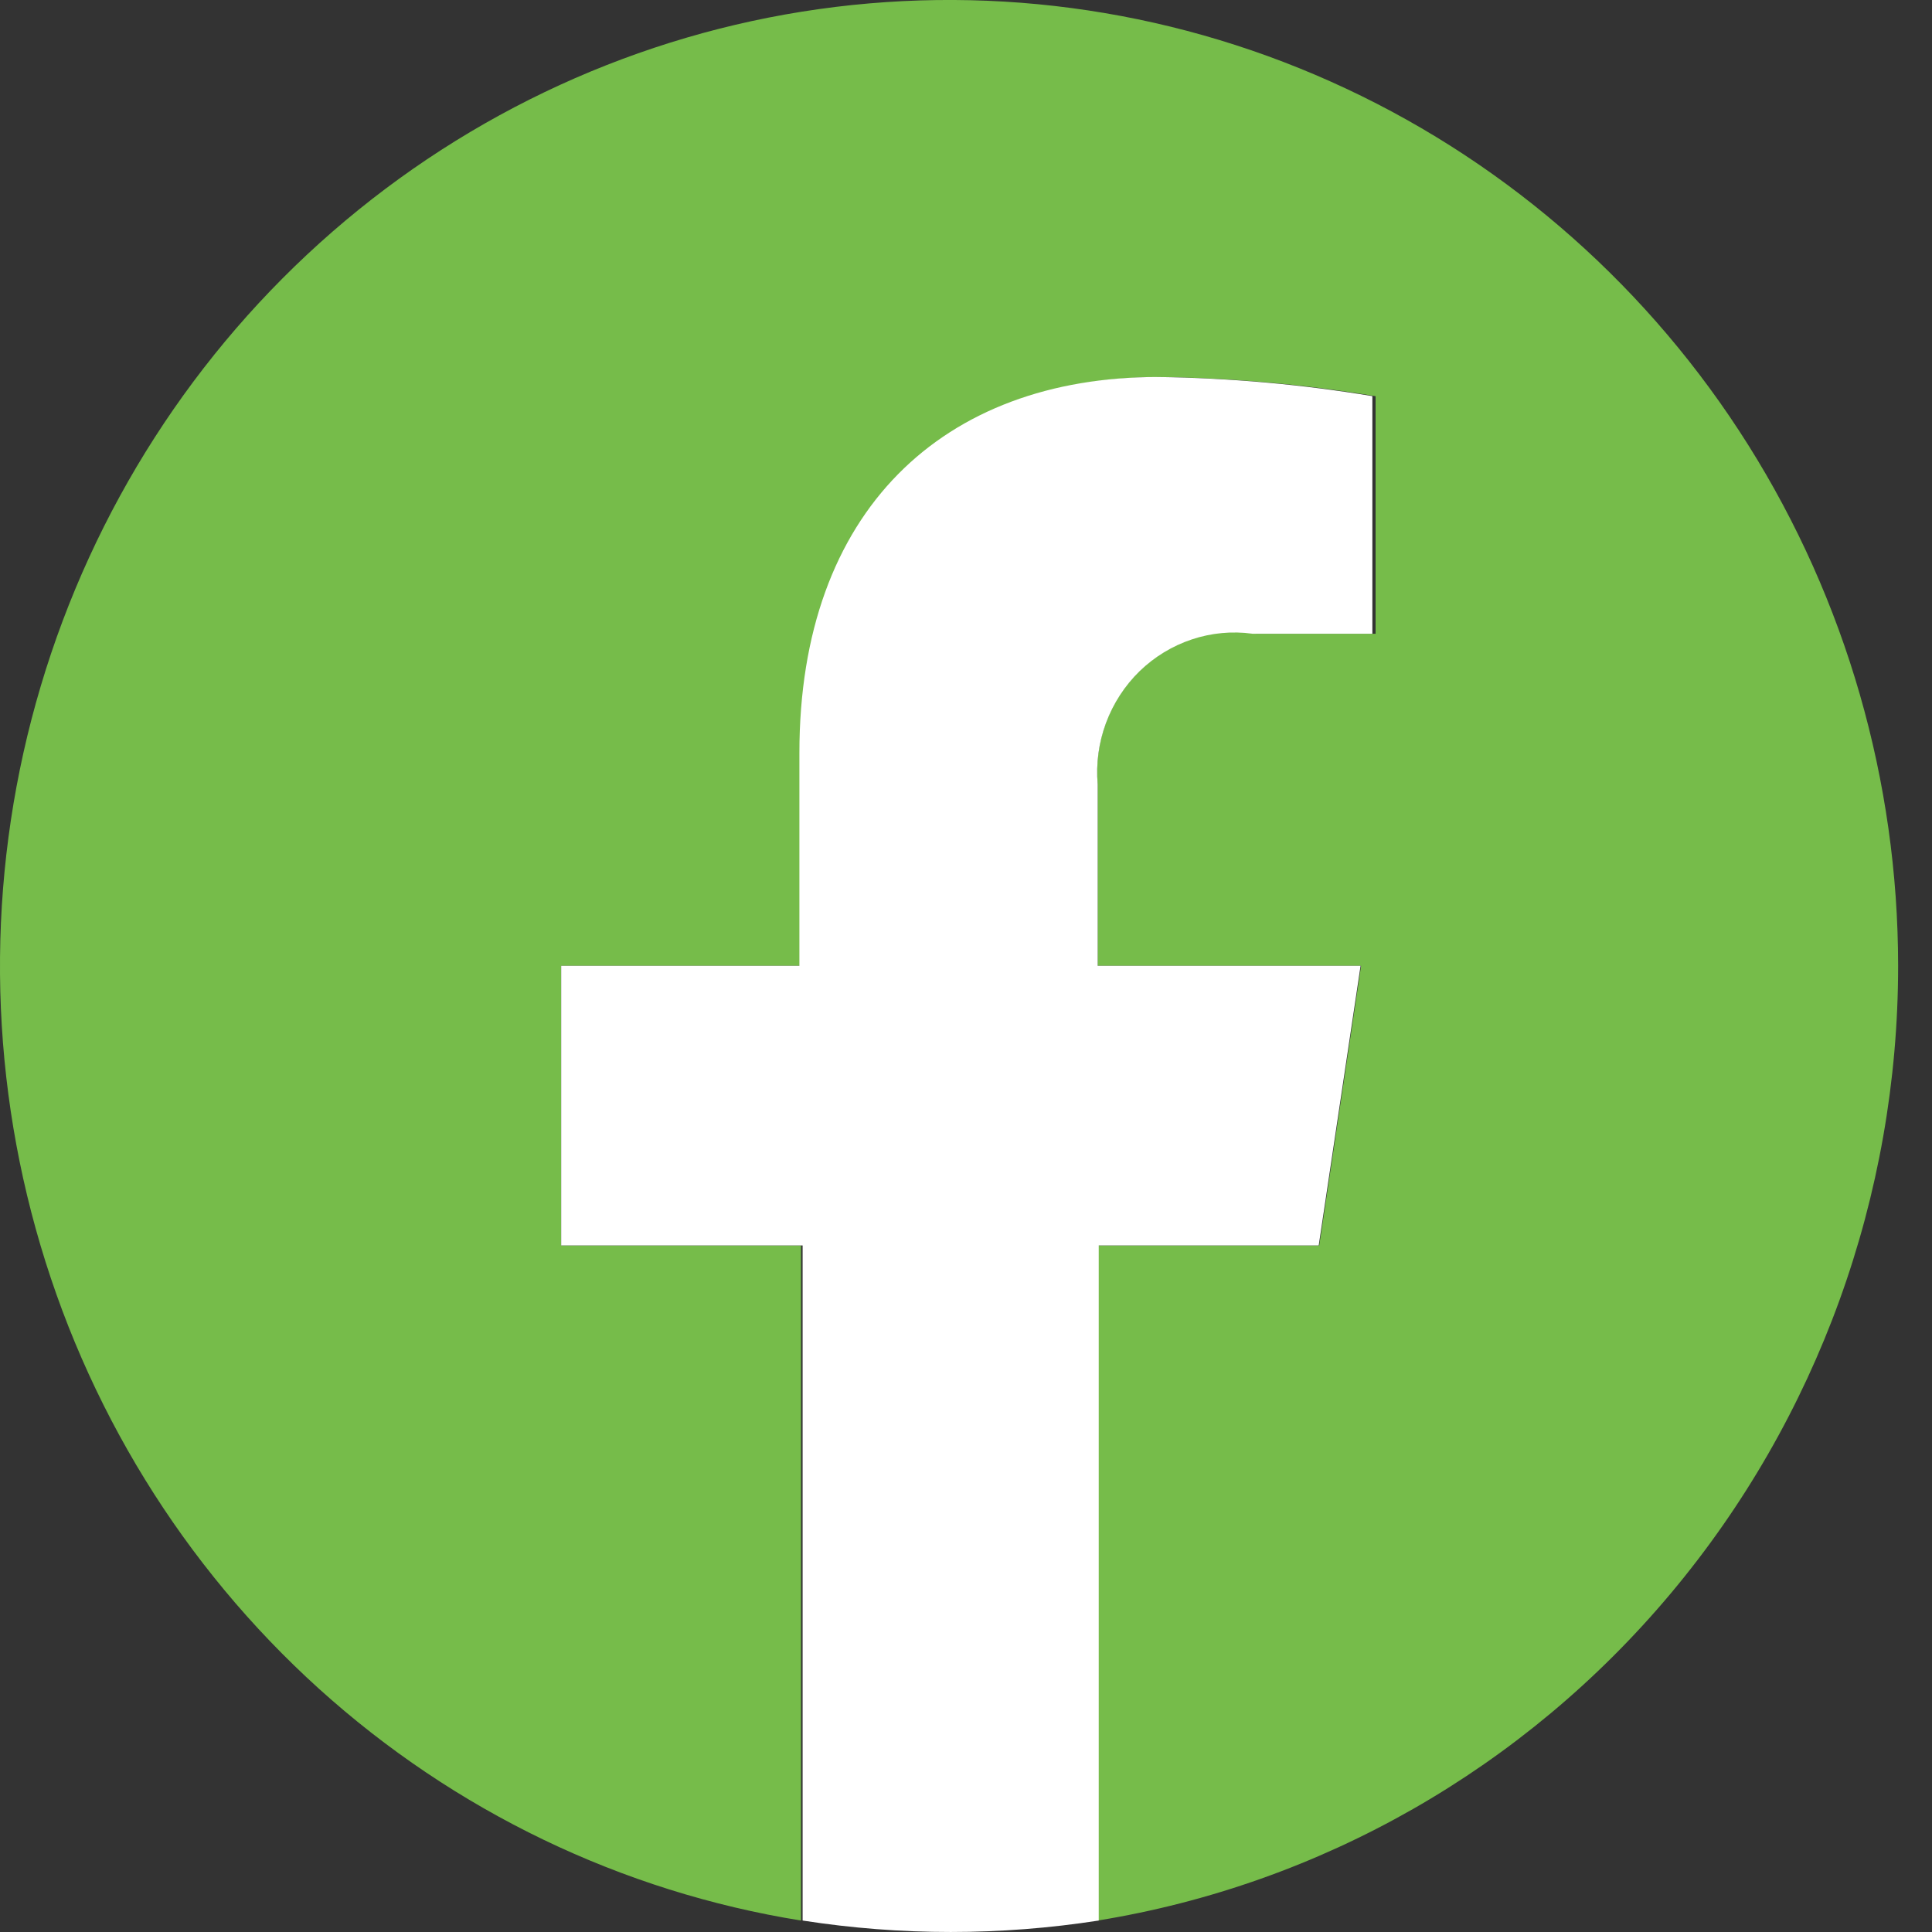
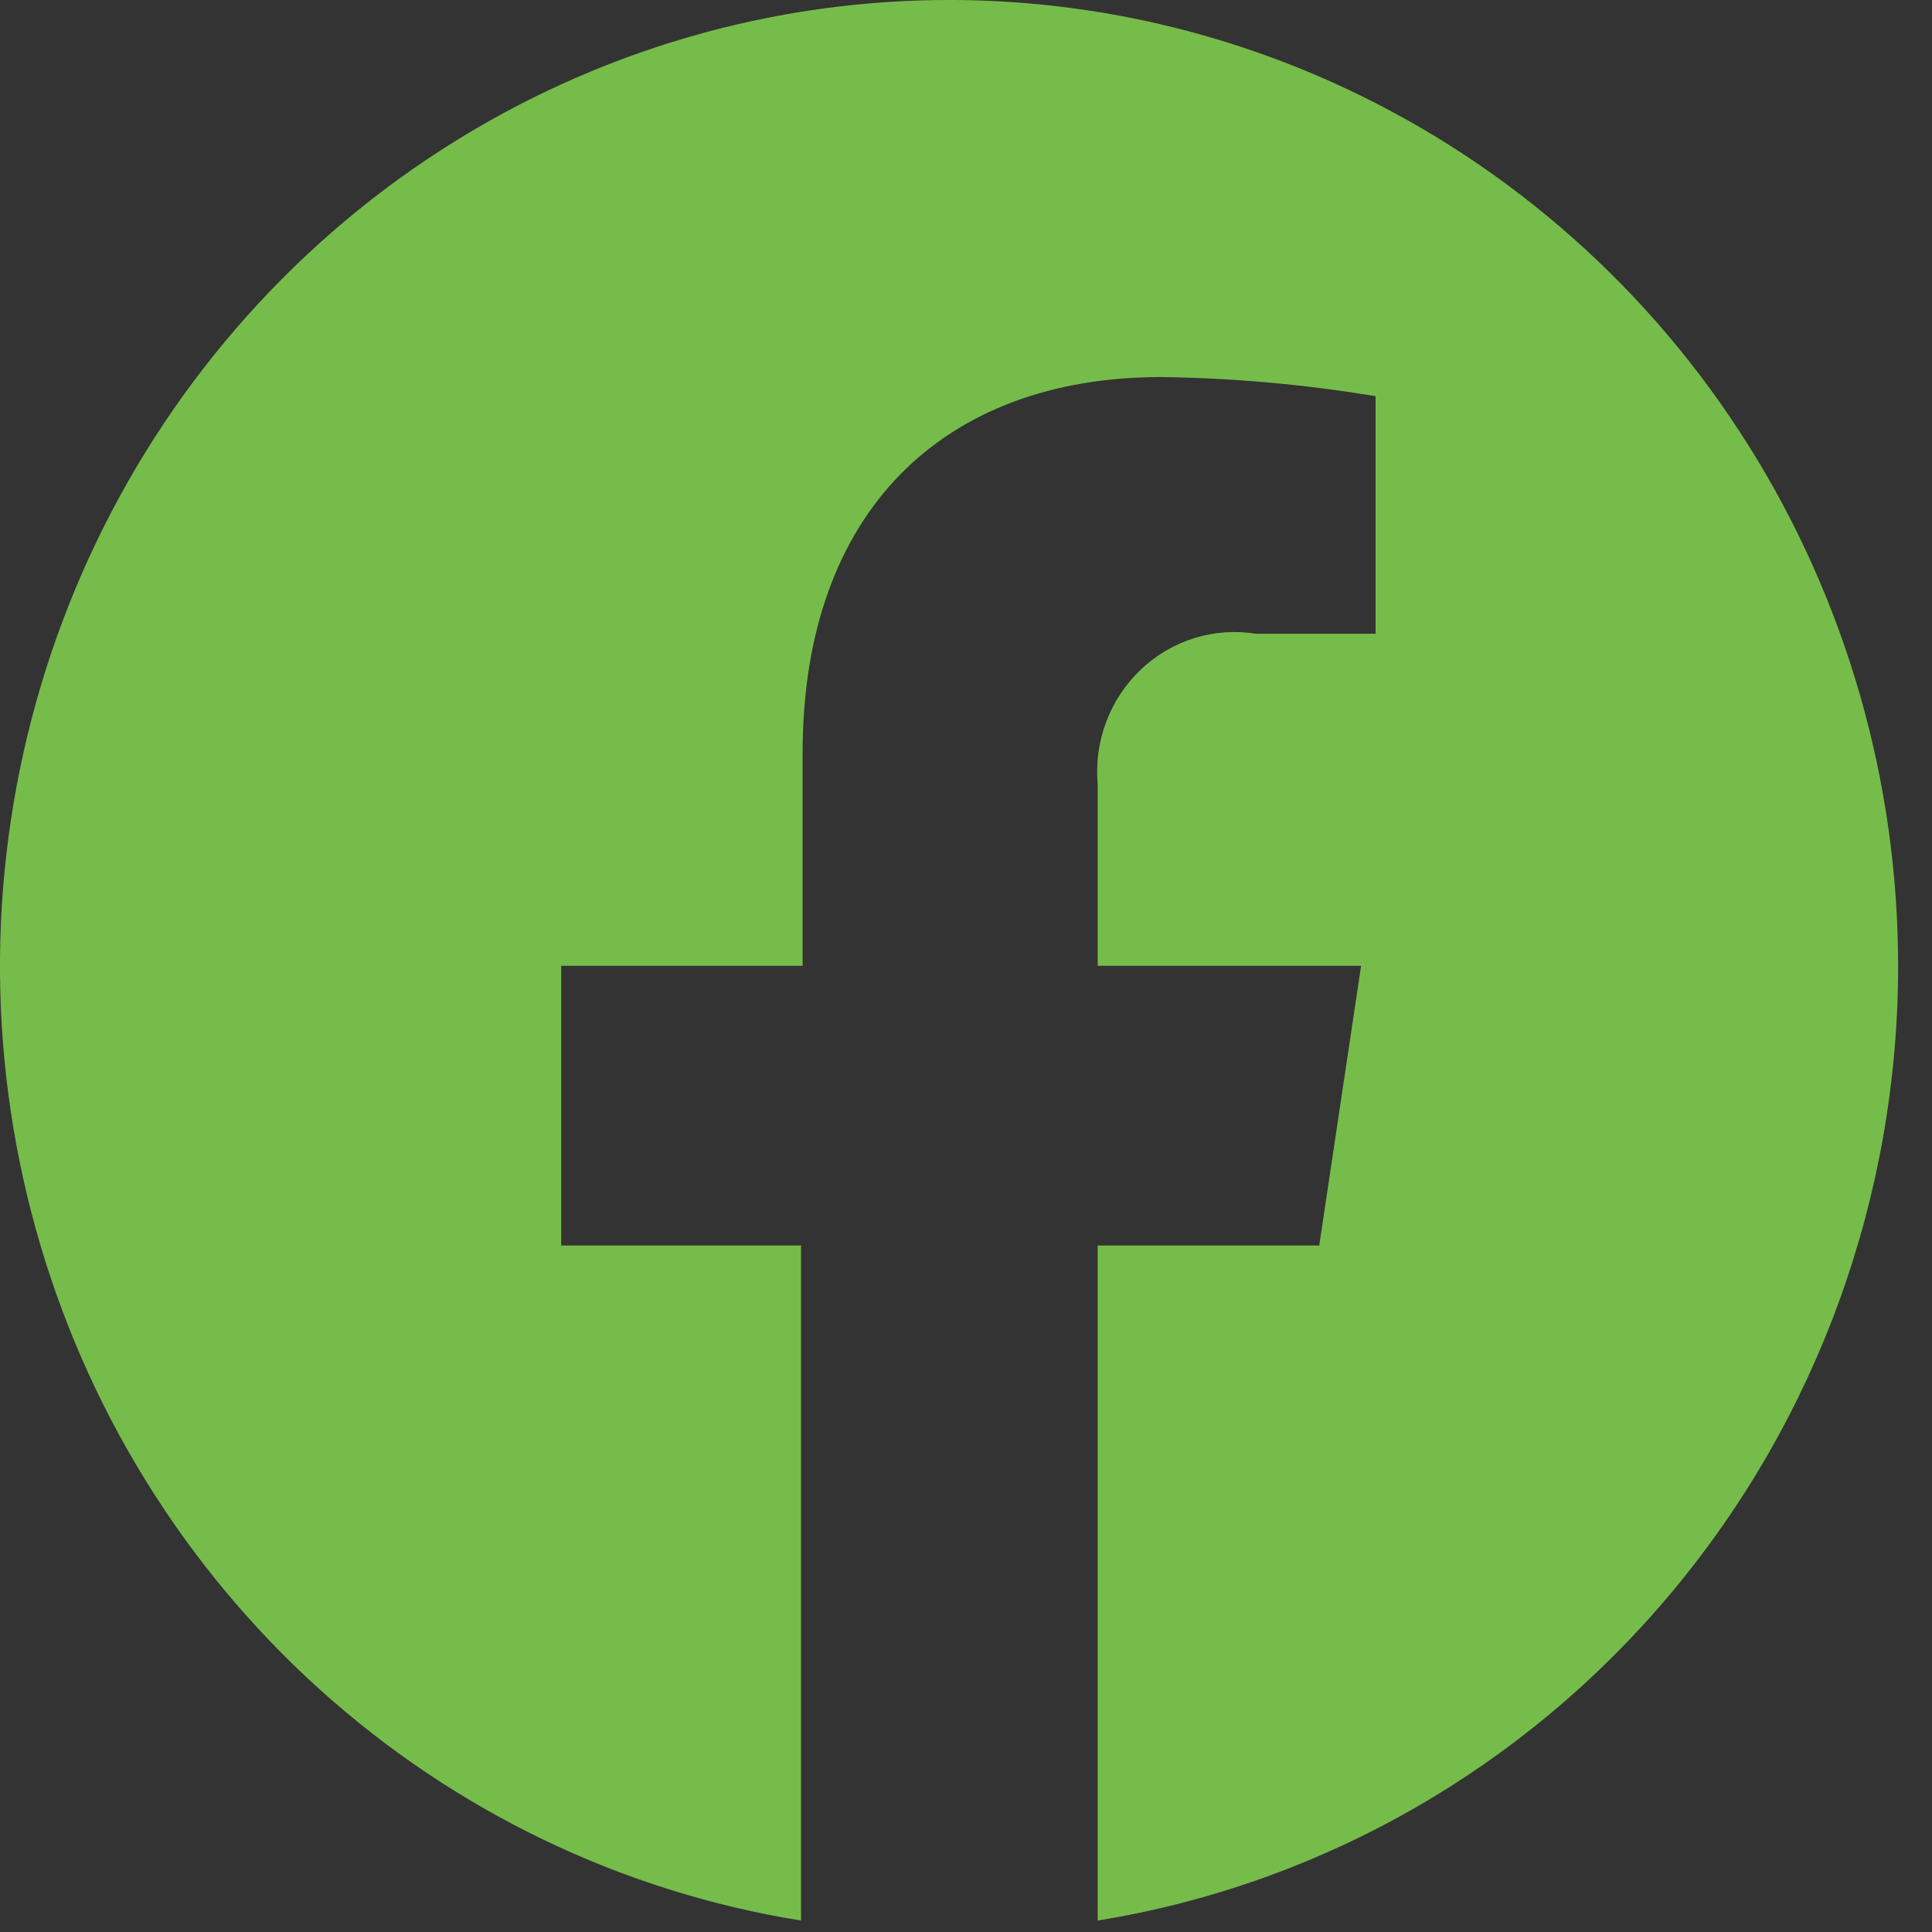
<svg xmlns="http://www.w3.org/2000/svg" width="30" height="30" viewBox="0 0 30 30" fill="none">
  <rect x="0" y="0" width="30" height="30" fill="#333333" stroke="none" />
  <path d="M29.474 14.997C29.473 12.13 28.665 9.323 27.146 6.909C25.627 4.495 23.46 2.575 20.902 1.376C18.344 0.176 15.502 -0.252 12.712 0.142C9.923 0.536 7.302 1.736 5.162 3.598C3.021 5.461 1.449 7.91 0.633 10.653C-0.184 13.397 -0.211 16.322 0.555 19.081C1.32 21.84 2.847 24.318 4.952 26.222C7.058 28.125 9.656 29.375 12.438 29.822V19.34H8.714V14.997H12.463V11.69C12.463 7.933 14.662 5.855 18.028 5.855C19.144 5.869 20.258 5.969 21.36 6.152V9.841H19.502C19.182 9.789 18.854 9.813 18.543 9.909C18.233 10.006 17.949 10.174 17.712 10.4C17.474 10.626 17.291 10.903 17.176 11.212C17.06 11.521 17.015 11.852 17.045 12.181V14.997H21.135L20.485 19.34H17.045V29.822C20.51 29.261 23.666 27.46 25.944 24.742C28.222 22.025 29.474 18.57 29.474 14.997Z" fill="#76BC4A" />
-   <path d="M20.477 19.339L21.127 14.997H17.045V12.181C17.017 11.857 17.061 11.531 17.174 11.226C17.287 10.922 17.465 10.647 17.696 10.422C17.927 10.198 18.205 10.029 18.509 9.928C18.813 9.827 19.135 9.797 19.452 9.841H21.31V6.151C20.208 5.968 19.094 5.869 17.978 5.854C14.645 5.854 12.413 7.932 12.413 11.689V14.997H8.714V19.339H12.463V29.822C13.987 30.059 15.537 30.059 17.061 29.822V19.339H20.477Z" fill="white" />
</svg>